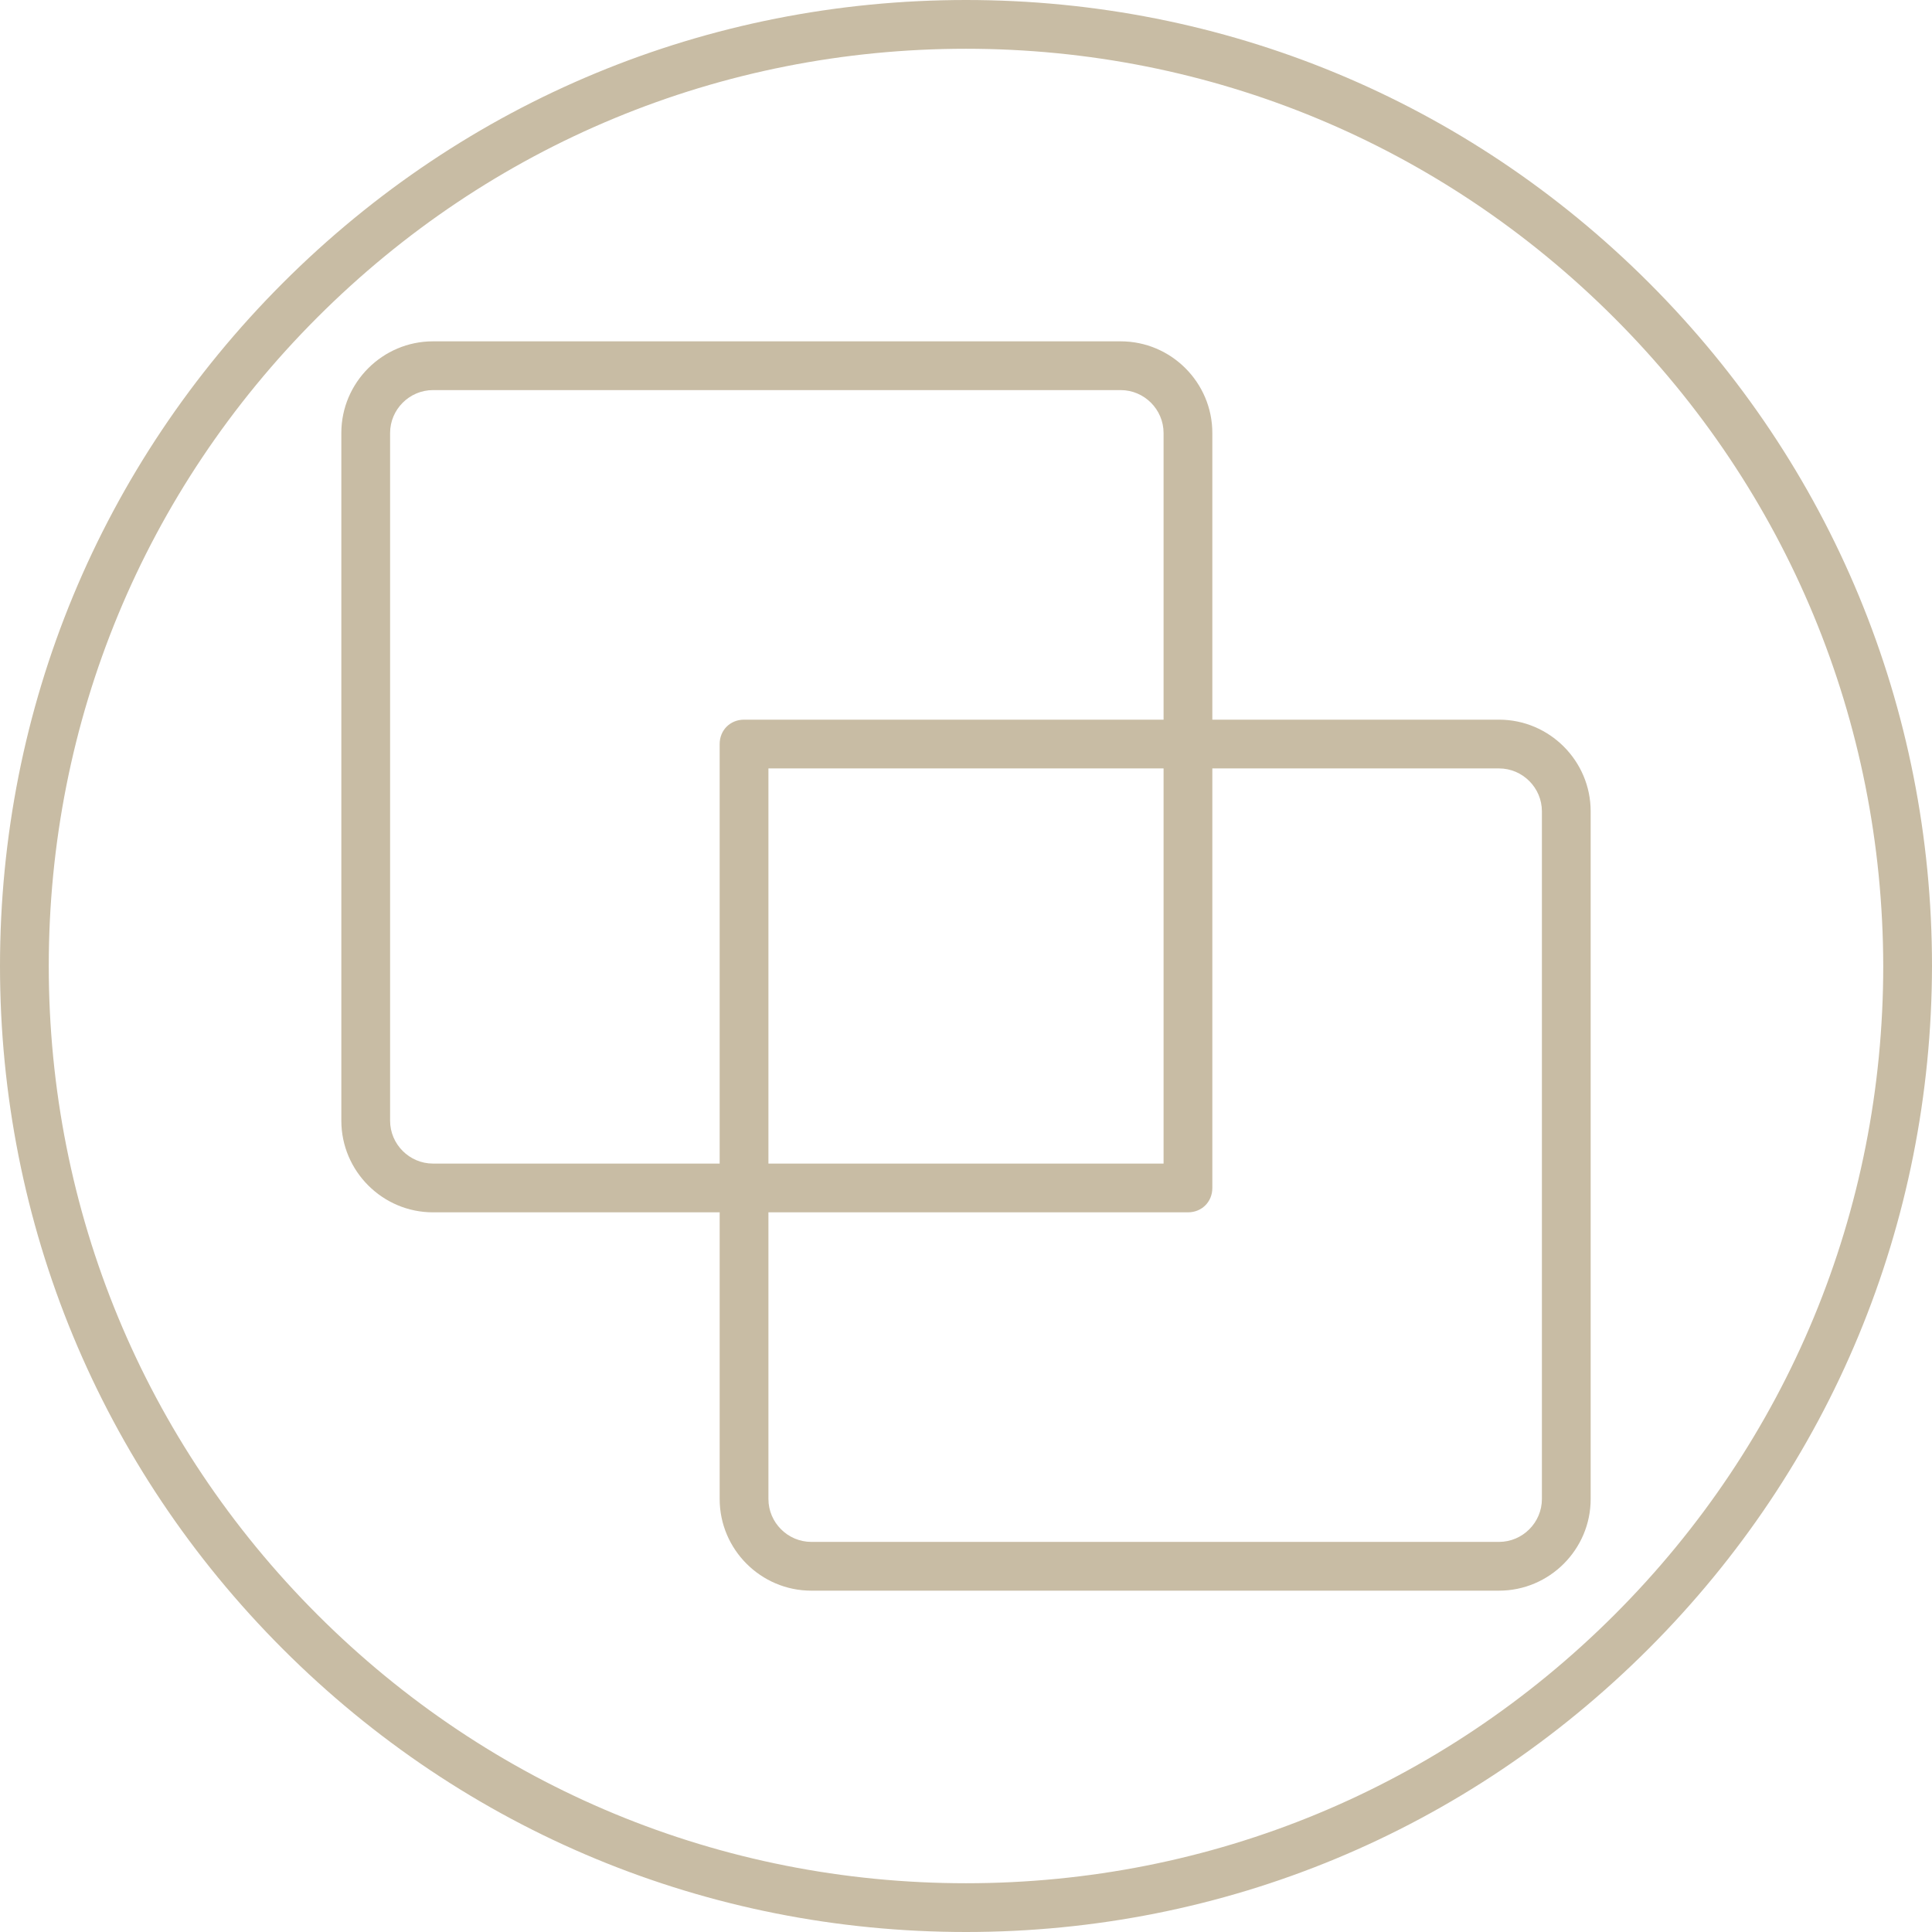
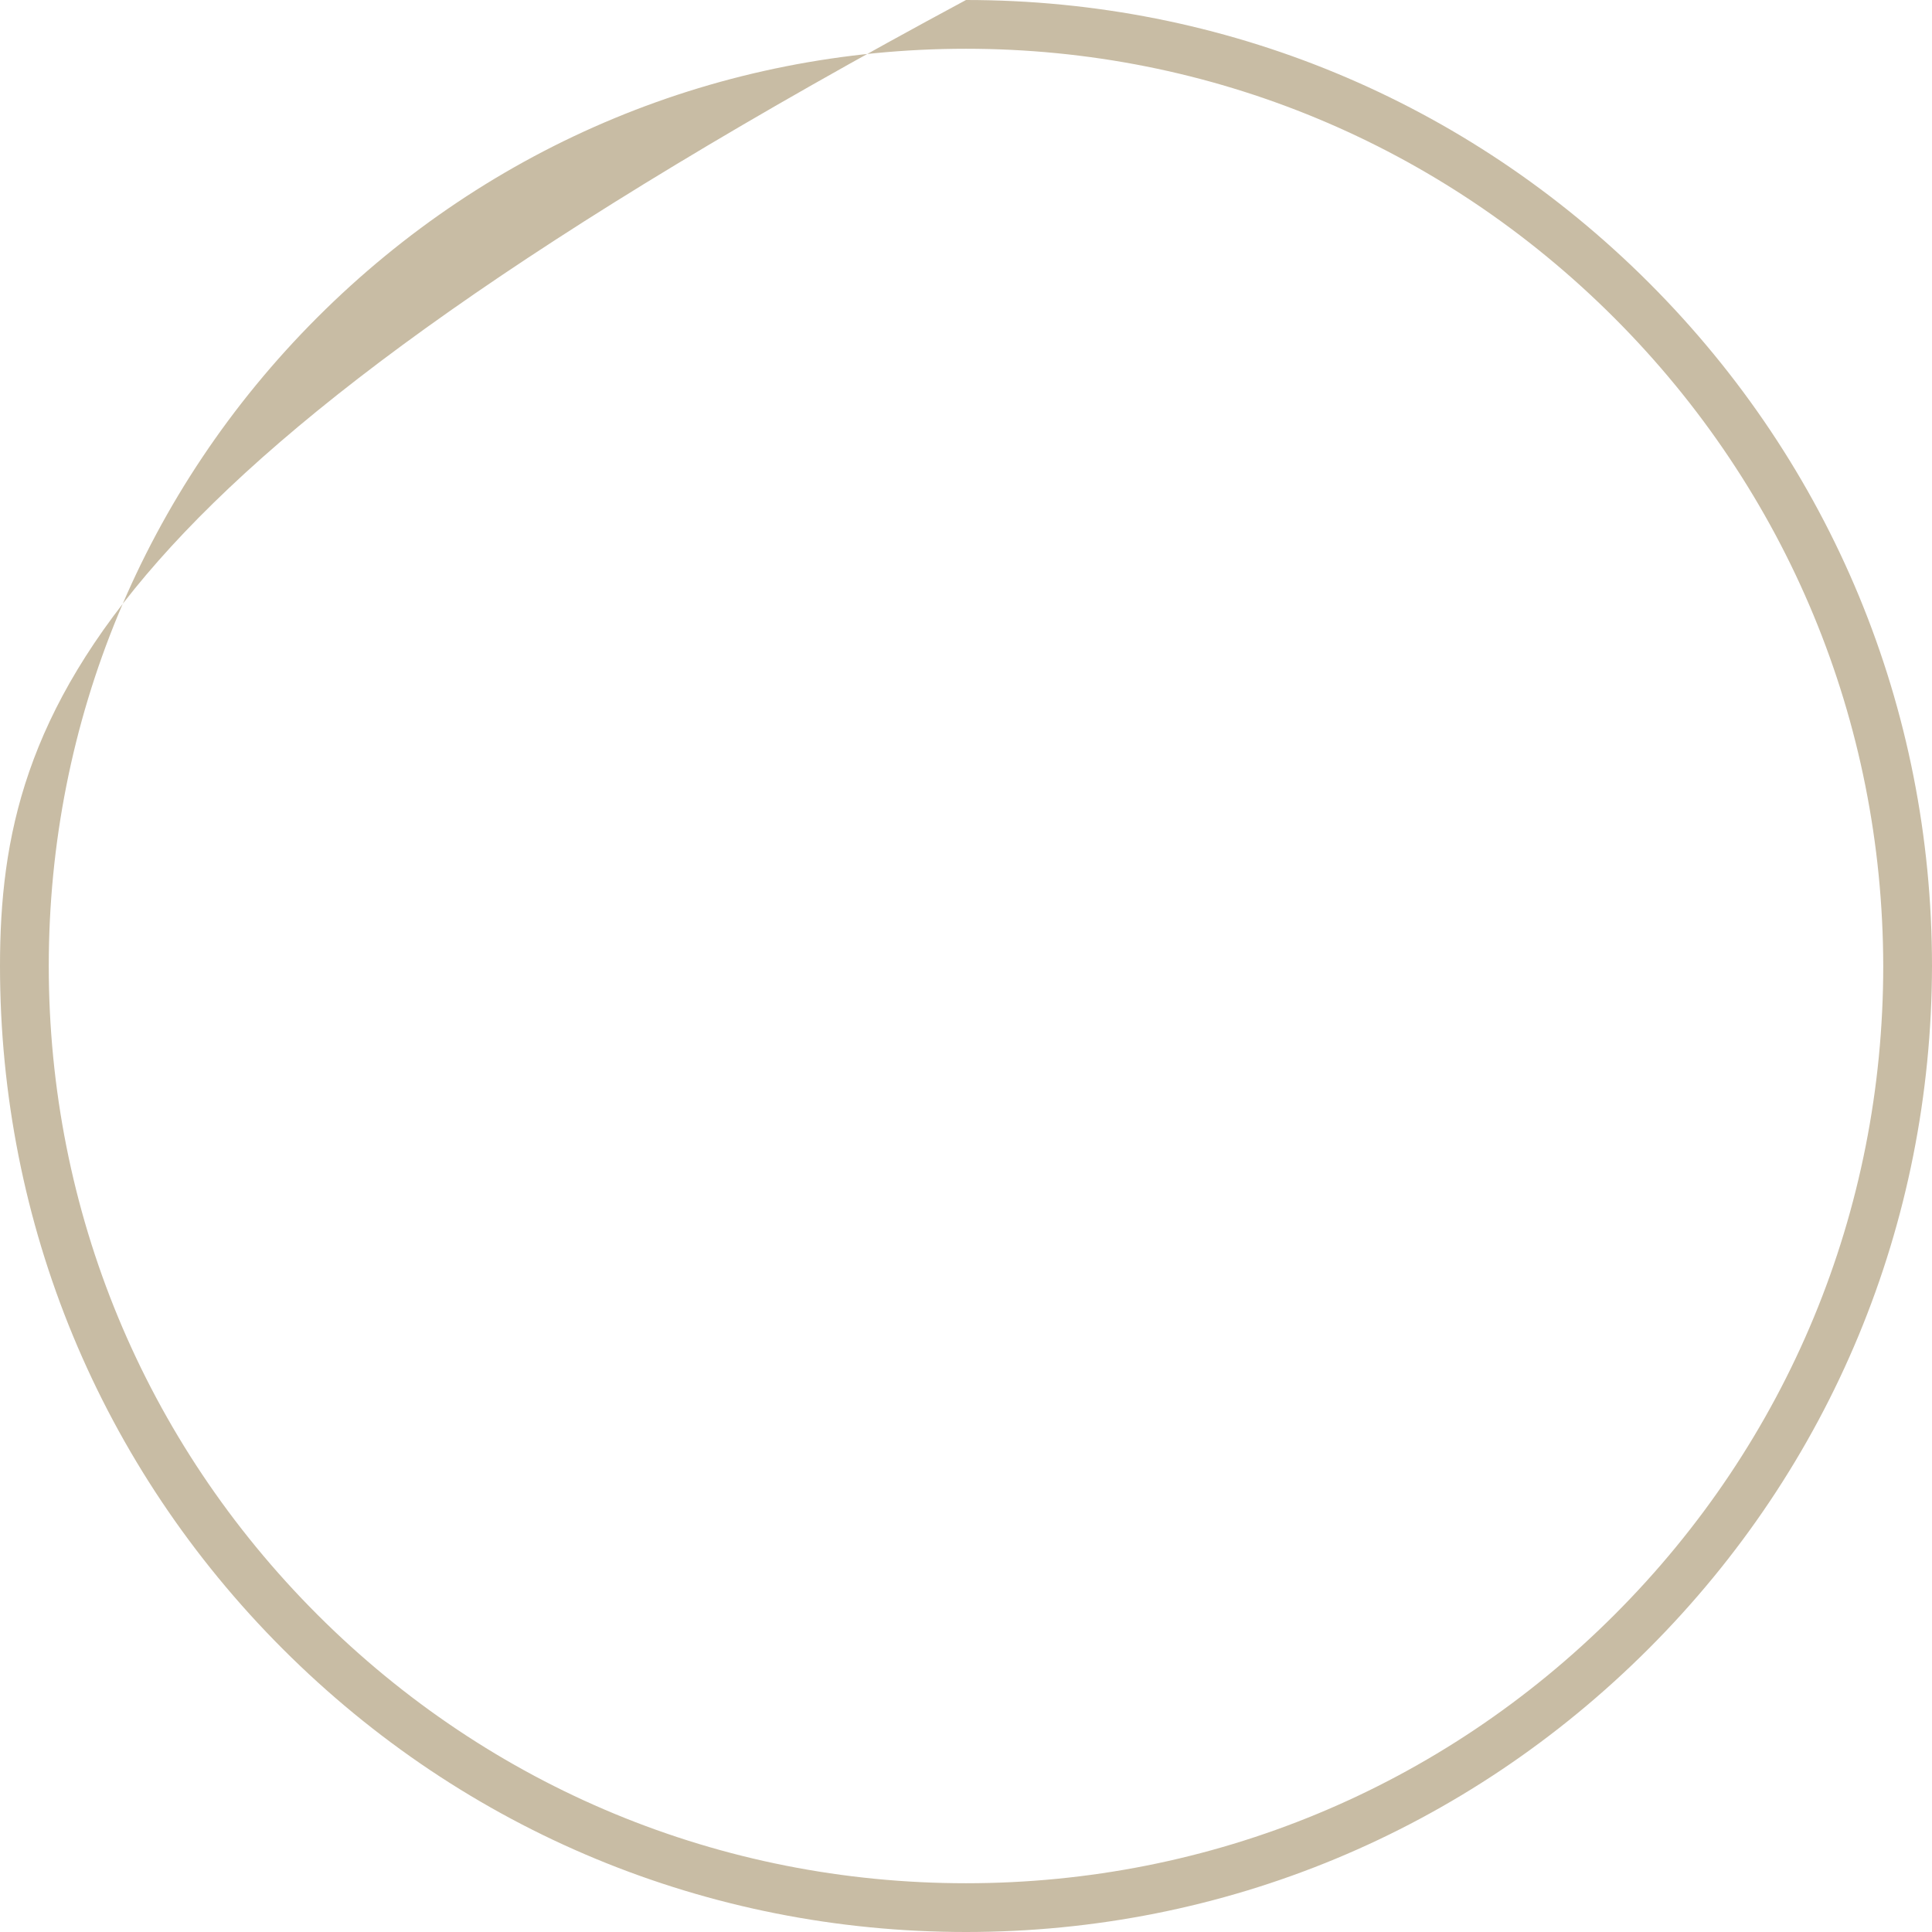
<svg xmlns="http://www.w3.org/2000/svg" id="Ebene_1" viewBox="0 0 459.6 459.6">
  <defs>
    <style>.cls-1{fill:#c8bca4;}</style>
  </defs>
-   <path class="cls-1" d="M103,288.4h68.2v68.2c0,12,9.8,21.8,21.8,21.8h163.6c12,0,21.8-9.8,21.8-21.8v-163.6c0-12-9.8-21.8-21.8-21.8h-68.2v-68.2c0-12-9.8-21.8-21.8-21.8H103c-12,0-21.8,9.8-21.8,21.8v163.6c0,12,9.8,21.8,21.8,21.8h0ZM92.8,266.6V103c0-5.6,4.6-10.2,10.2-10.2h163.6c5.6,0,10.2,4.6,10.2,10.2v68.2h-99.8c-3.3,0-5.8,2.5-5.8,5.8v99.8h-68.2c-5.6,0-10.2-4.6-10.2-10.2ZM276.8,182.8v94h-94v-94h94ZM182.8,356.6v-68.2h99.8c3.3,0,5.8-2.5,5.8-5.8v-99.8h68.2c5.6,0,10.2,4.6,10.2,10.2v163.6c0,5.6-4.6,10.2-10.2,10.2h-163.6c-5.6,0-10.2-4.6-10.2-10.2h0Z" />
-   <path class="cls-1" d="M392.3,67.3C348.9,23.9,291.2,0,229.8,0S110.7,23.9,67.3,67.3C23.9,110.7,0,168.4,0,229.8s23.9,119.1,67.3,162.5c43.4,43.4,101.1,67.3,162.5,67.3h0c61.4,0,119-24,162.4-67.4s67.3-101.1,67.4-162.4c0-61.4-23.9-119.1-67.3-162.5ZM229.8,11.6c58.2,0,113,22.8,154.2,64,41.2,41.2,63.9,96,64,154.2,0,58.3-22.7,113.1-63.9,154.3s-96,63.9-154.3,63.9-113.1-22.7-154.3-63.9S11.6,288.1,11.6,229.8s22.7-113.1,63.9-154.3C116.7,34.3,171.5,11.6,229.8,11.6h0Z" />
+   <path class="cls-1" d="M392.3,67.3C348.9,23.9,291.2,0,229.8,0C23.9,110.7,0,168.4,0,229.8s23.9,119.1,67.3,162.5c43.4,43.4,101.1,67.3,162.5,67.3h0c61.4,0,119-24,162.4-67.4s67.3-101.1,67.4-162.4c0-61.4-23.9-119.1-67.3-162.5ZM229.8,11.6c58.2,0,113,22.8,154.2,64,41.2,41.2,63.9,96,64,154.2,0,58.3-22.7,113.1-63.9,154.3s-96,63.9-154.3,63.9-113.1-22.7-154.3-63.9S11.6,288.1,11.6,229.8s22.7-113.1,63.9-154.3C116.7,34.3,171.5,11.6,229.8,11.6h0Z" />
</svg>